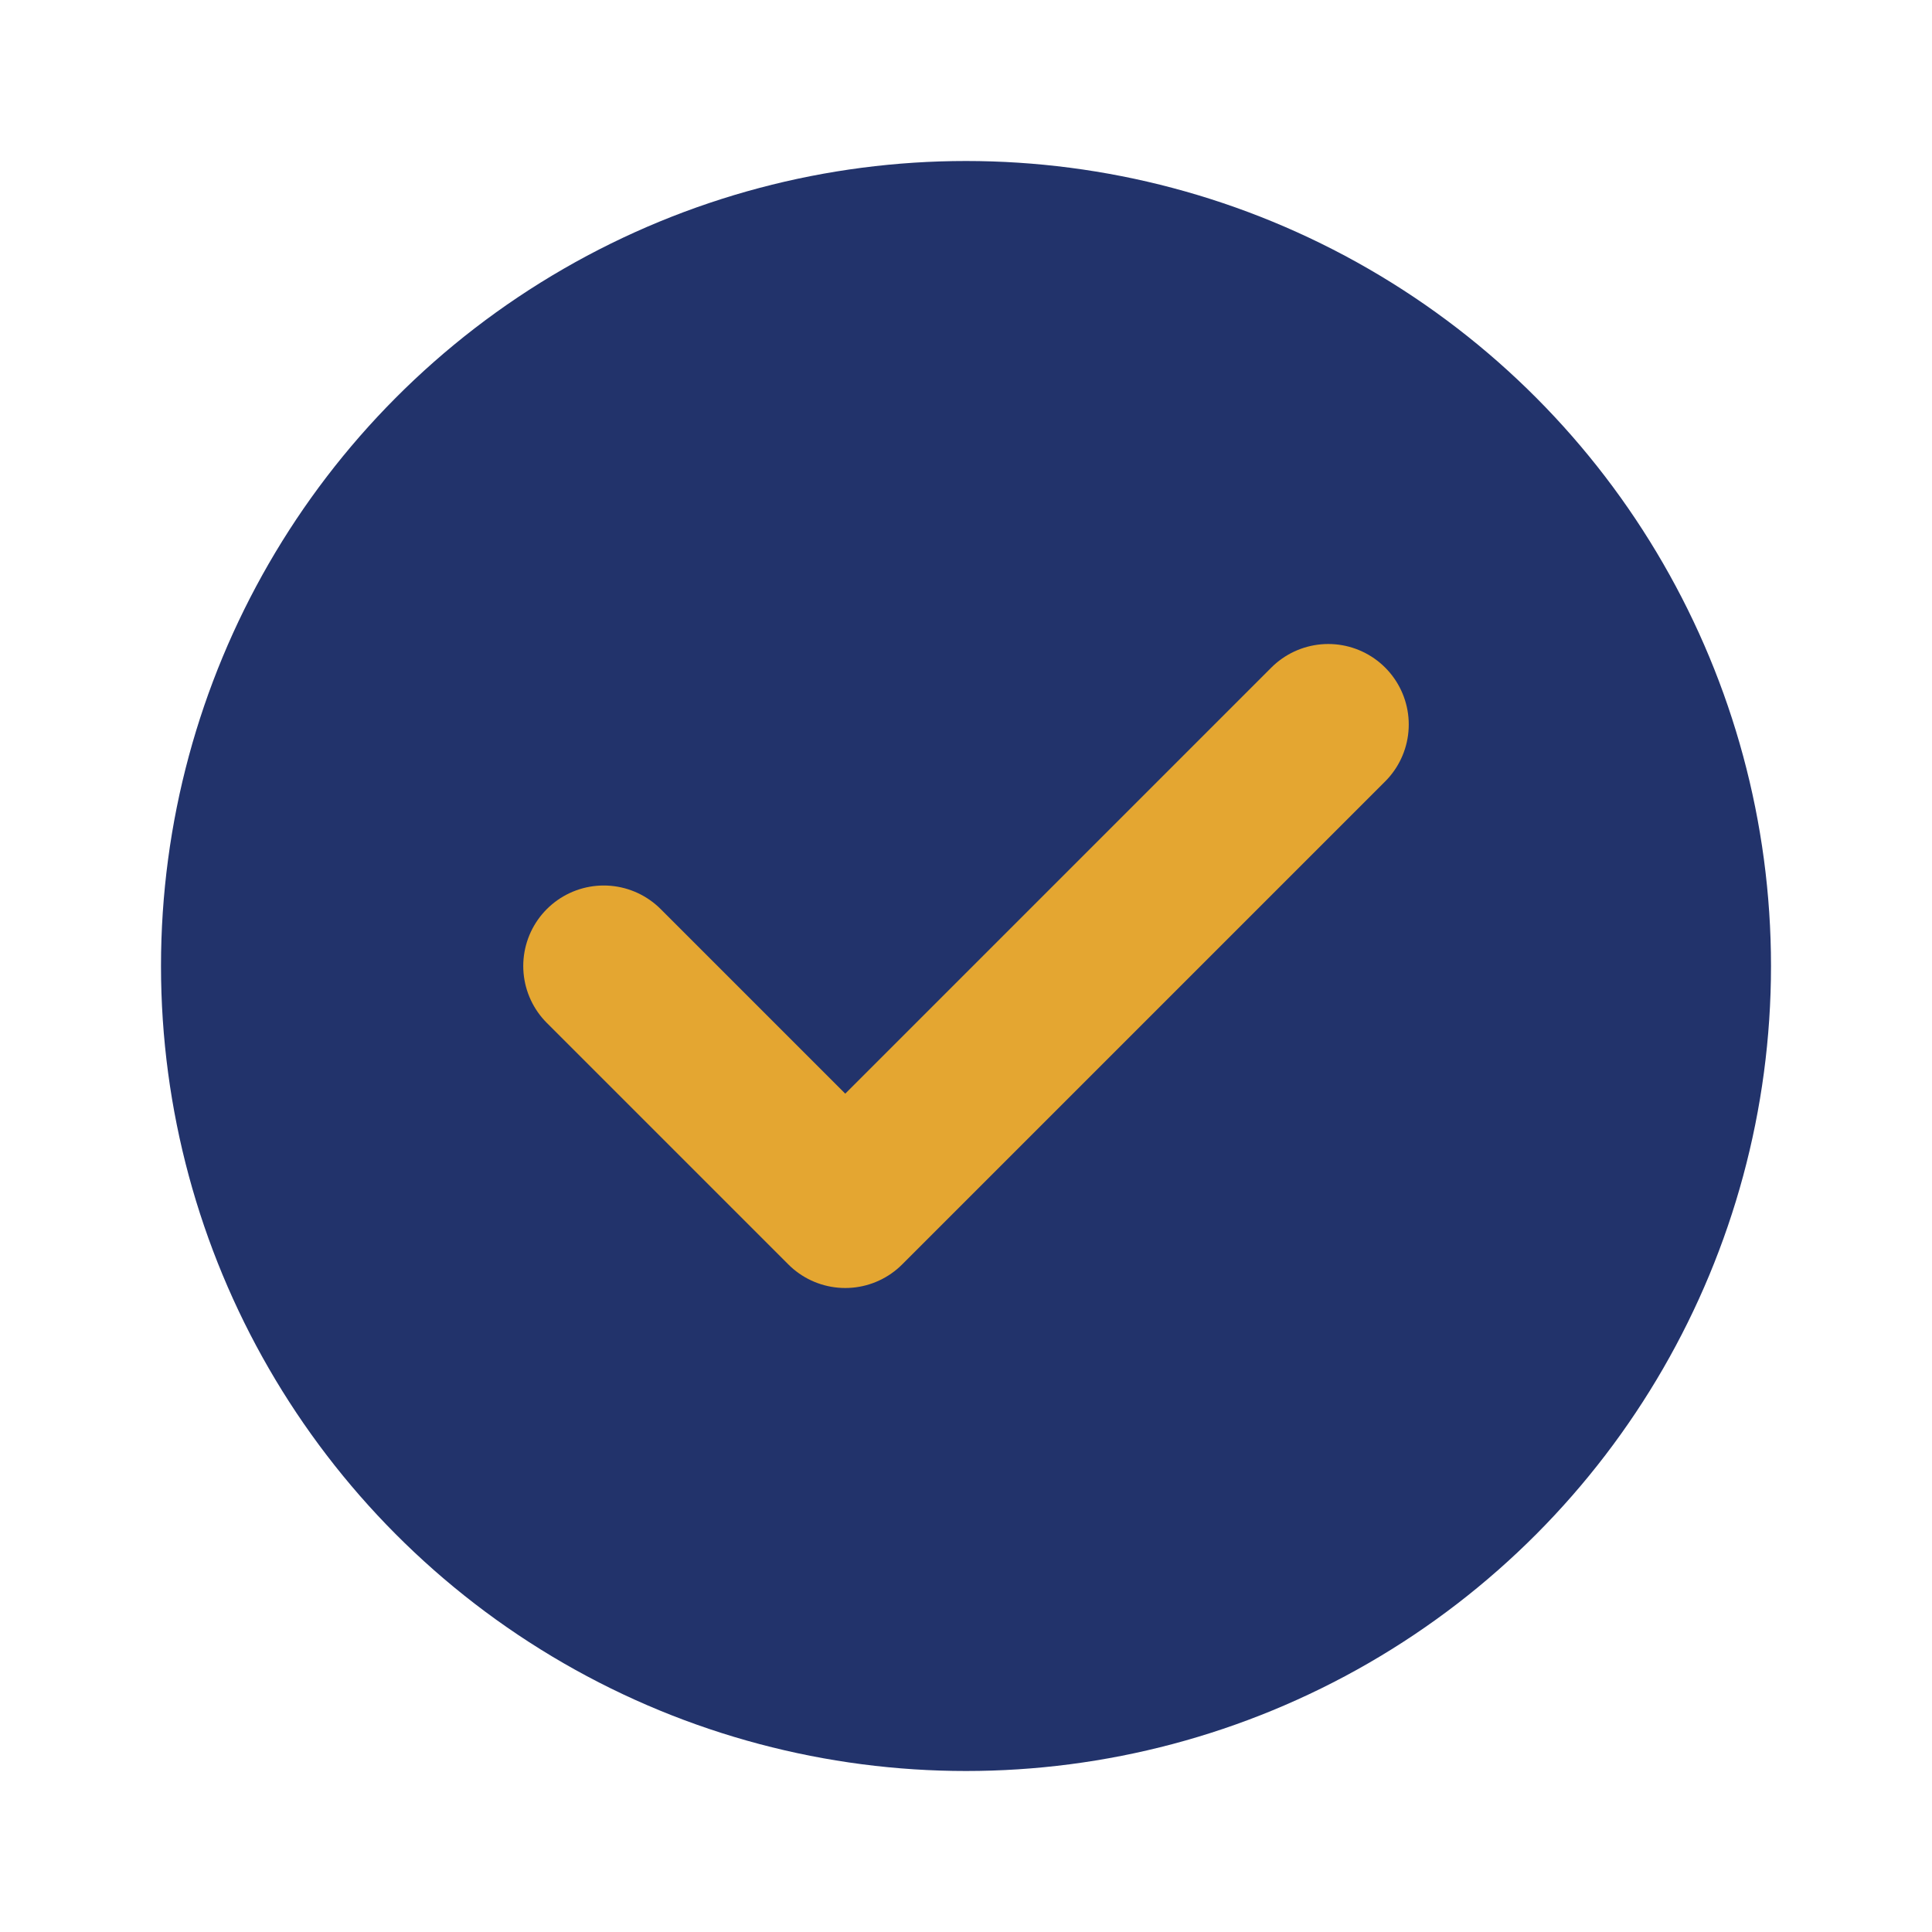
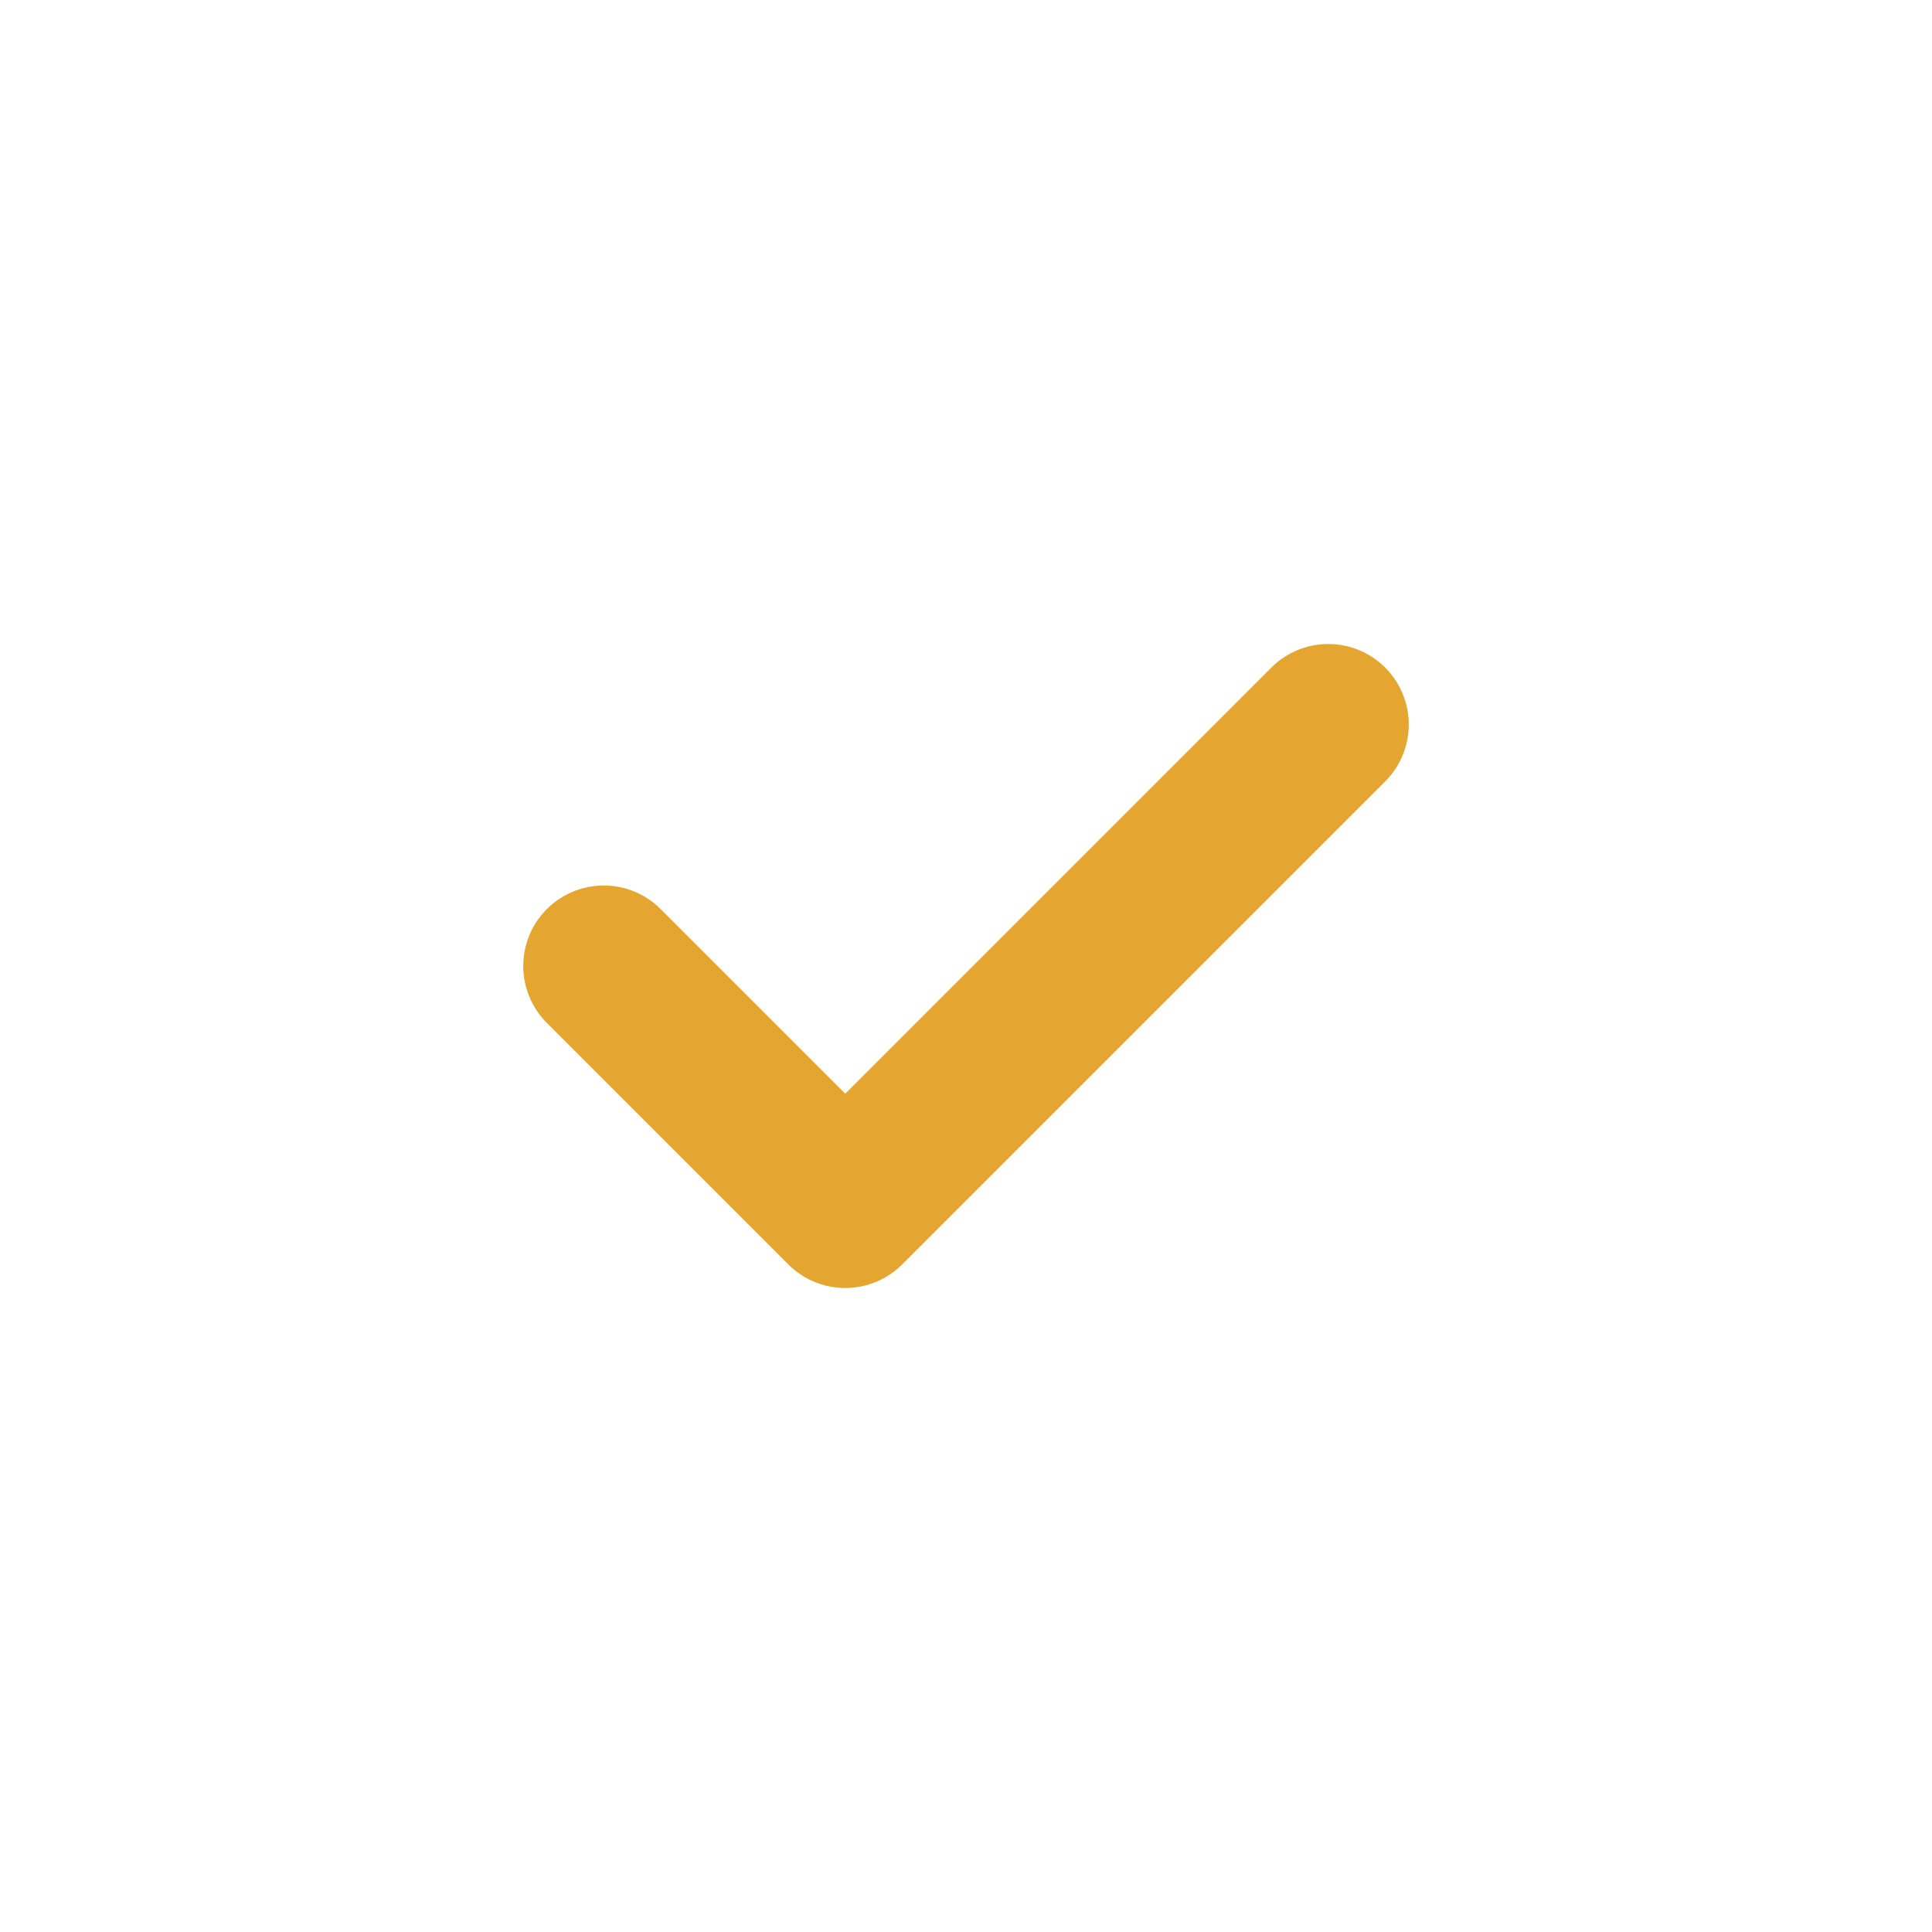
<svg xmlns="http://www.w3.org/2000/svg" width="24" height="24" viewBox="0 0 24 24">
-   <circle cx="12" cy="12" r="10" fill="#22336B" />
  <path d="M7.5 12l3 3 6-6" fill="none" stroke="#E4A631" stroke-width="2" stroke-linecap="round" stroke-linejoin="round" />
</svg>